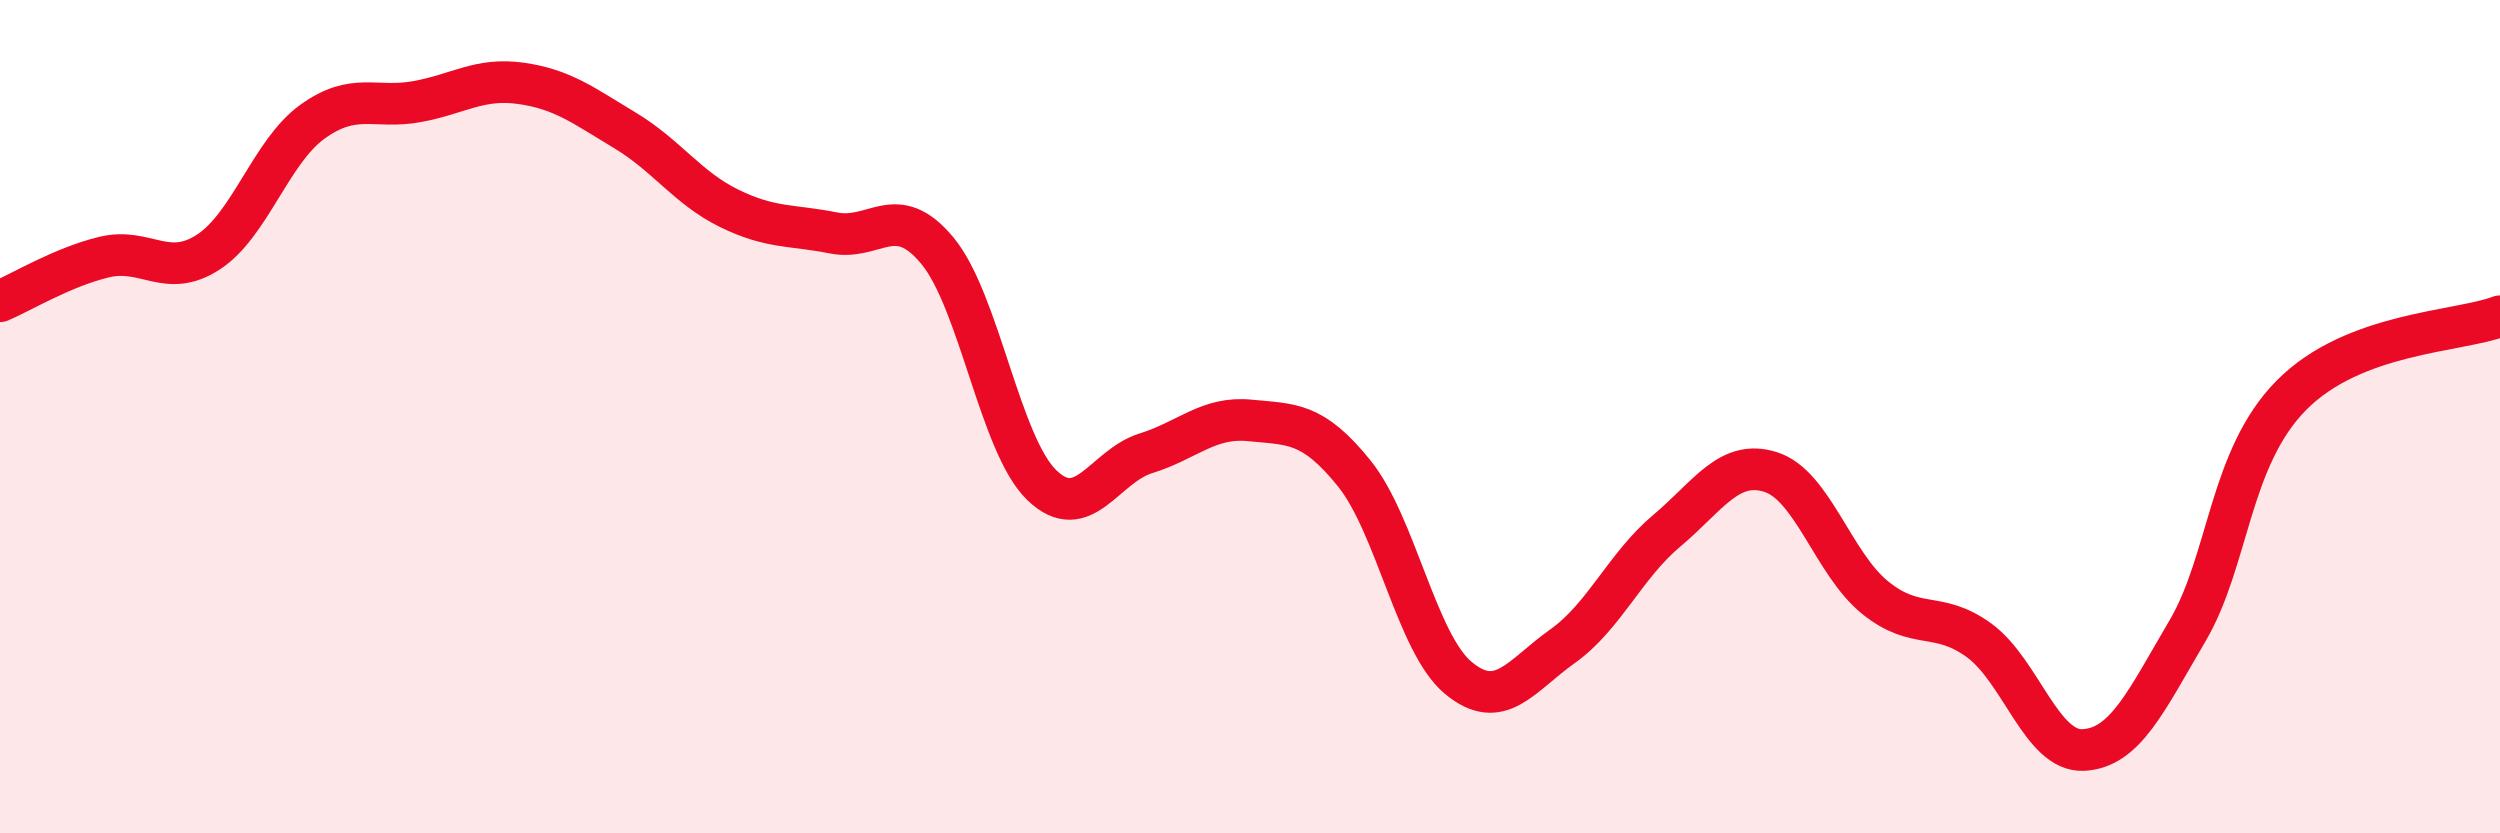
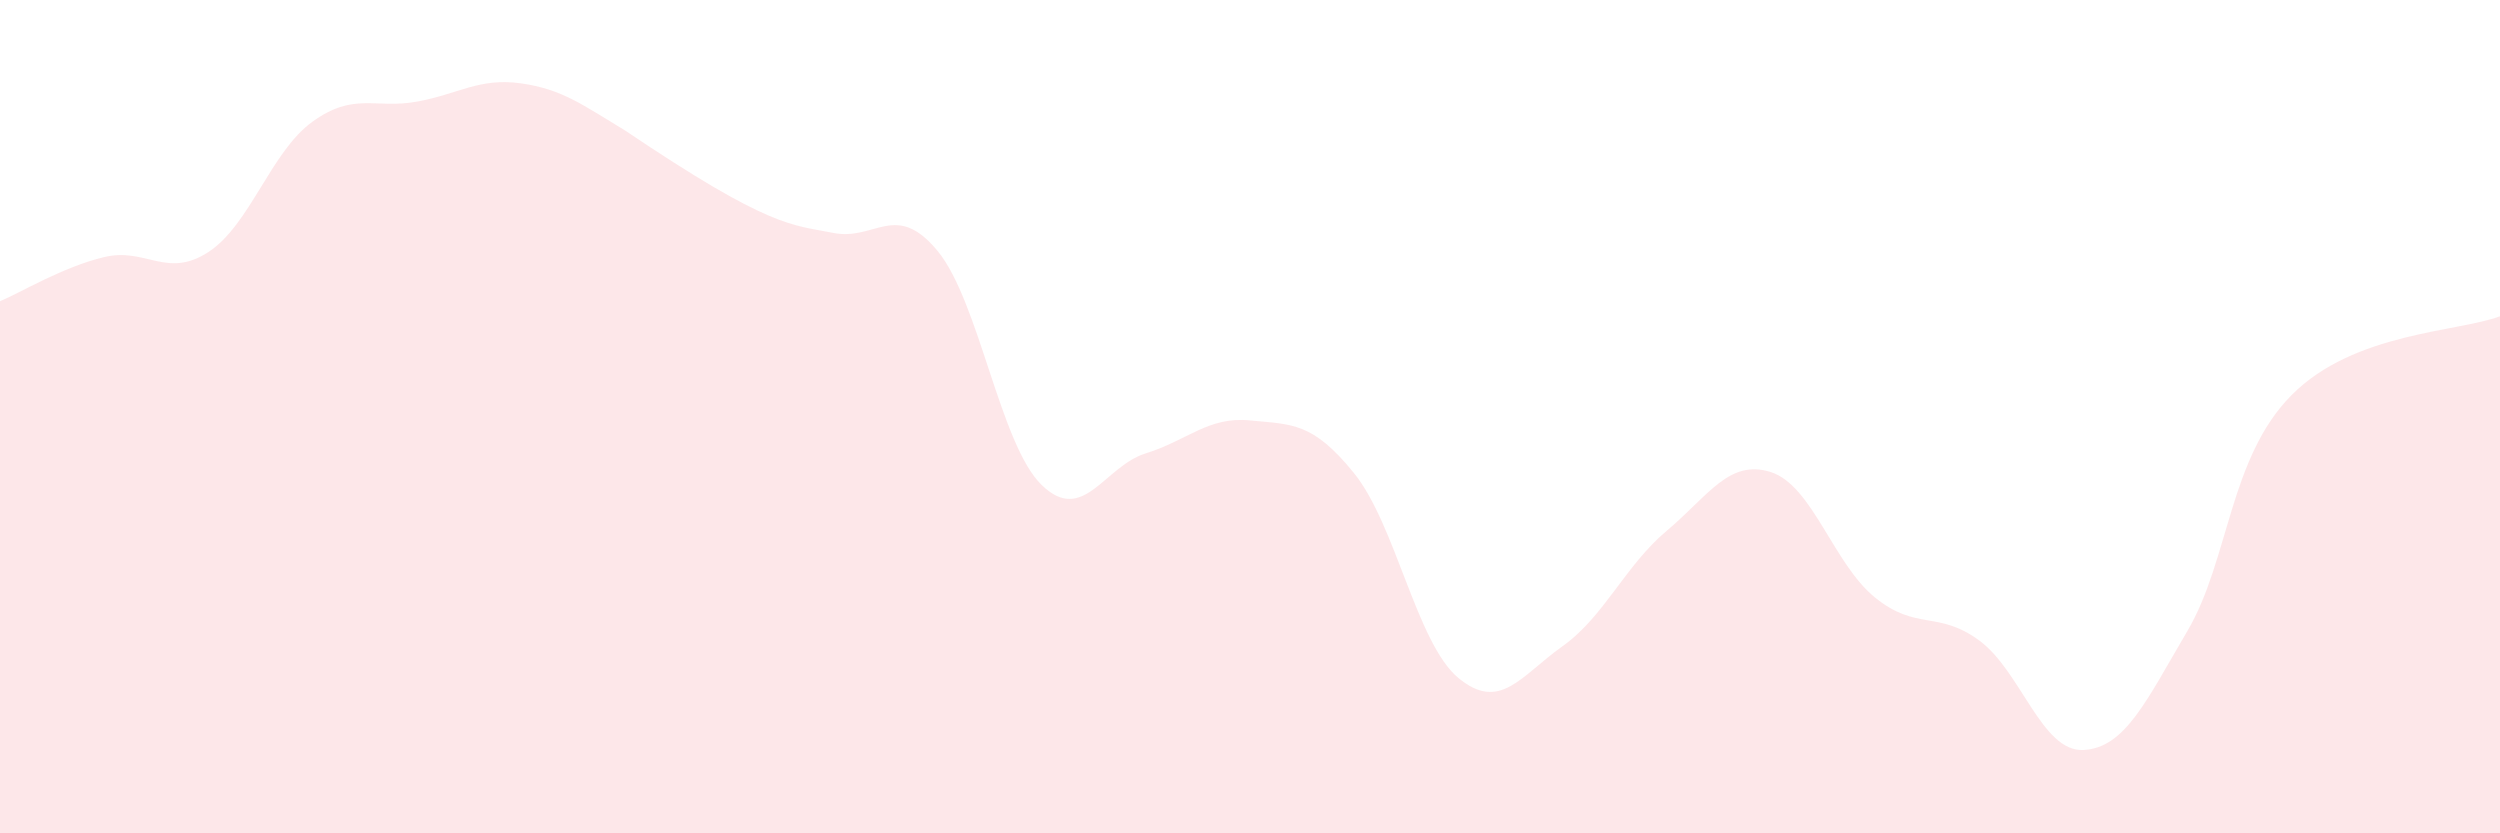
<svg xmlns="http://www.w3.org/2000/svg" width="60" height="20" viewBox="0 0 60 20">
-   <path d="M 0,7.23 C 0.5,7.02 1.5,6.41 2.5,6.17 C 3.5,5.93 4,6.7 5,6.05 C 6,5.4 6.5,3.64 7.5,2.92 C 8.5,2.2 9,2.62 10,2.44 C 11,2.26 11.5,1.86 12.5,2 C 13.5,2.14 14,2.53 15,3.13 C 16,3.73 16.5,4.51 17.5,5 C 18.5,5.49 19,5.39 20,5.59 C 21,5.79 21.5,4.81 22.5,6.02 C 23.5,7.23 24,10.67 25,11.64 C 26,12.61 26.5,11.19 27.5,10.88 C 28.5,10.57 29,9.99 30,10.09 C 31,10.19 31.5,10.12 32.5,11.36 C 33.5,12.6 34,15.44 35,16.27 C 36,17.1 36.5,16.22 37.5,15.51 C 38.5,14.8 39,13.58 40,12.74 C 41,11.9 41.5,11.01 42.5,11.33 C 43.5,11.65 44,13.53 45,14.34 C 46,15.15 46.5,14.64 47.5,15.37 C 48.5,16.1 49,18.05 50,18 C 51,17.95 51.5,16.84 52.5,15.14 C 53.5,13.44 53.5,10.99 55,9.48 C 56.5,7.97 59,7.97 60,7.59L60 20L0 20Z" fill="#EB0A25" opacity="0.1" stroke-linecap="round" stroke-linejoin="round" />
-   <path d="M 0,7.23 C 0.5,7.02 1.5,6.41 2.5,6.17 C 3.5,5.93 4,6.7 5,6.05 C 6,5.4 6.5,3.64 7.5,2.92 C 8.5,2.2 9,2.62 10,2.44 C 11,2.26 11.5,1.86 12.5,2 C 13.5,2.14 14,2.53 15,3.13 C 16,3.73 16.5,4.51 17.5,5 C 18.5,5.49 19,5.39 20,5.59 C 21,5.79 21.5,4.81 22.5,6.02 C 23.5,7.23 24,10.67 25,11.64 C 26,12.61 26.5,11.19 27.5,10.88 C 28.5,10.57 29,9.99 30,10.09 C 31,10.19 31.5,10.12 32.5,11.36 C 33.5,12.6 34,15.44 35,16.27 C 36,17.1 36.5,16.22 37.5,15.51 C 38.5,14.8 39,13.58 40,12.74 C 41,11.9 41.5,11.01 42.5,11.33 C 43.5,11.65 44,13.53 45,14.34 C 46,15.15 46.5,14.64 47.5,15.37 C 48.5,16.1 49,18.05 50,18 C 51,17.95 51.5,16.84 52.5,15.14 C 53.5,13.44 53.5,10.99 55,9.48 C 56.5,7.97 59,7.97 60,7.59" stroke="#EB0A25" stroke-width="1" fill="none" stroke-linecap="round" stroke-linejoin="round" />
+   <path d="M 0,7.23 C 0.5,7.02 1.5,6.41 2.5,6.17 C 3.5,5.93 4,6.7 5,6.05 C 6,5.4 6.5,3.64 7.5,2.92 C 8.5,2.2 9,2.62 10,2.44 C 11,2.26 11.5,1.86 12.5,2 C 13.5,2.14 14,2.53 15,3.13 C 18.5,5.49 19,5.39 20,5.59 C 21,5.79 21.5,4.81 22.5,6.02 C 23.5,7.23 24,10.67 25,11.64 C 26,12.61 26.5,11.19 27.5,10.88 C 28.5,10.57 29,9.99 30,10.09 C 31,10.19 31.5,10.12 32.5,11.36 C 33.5,12.6 34,15.44 35,16.27 C 36,17.1 36.5,16.22 37.5,15.51 C 38.5,14.8 39,13.58 40,12.74 C 41,11.9 41.5,11.01 42.5,11.33 C 43.5,11.65 44,13.53 45,14.34 C 46,15.15 46.5,14.64 47.5,15.37 C 48.5,16.1 49,18.05 50,18 C 51,17.95 51.5,16.84 52.5,15.14 C 53.5,13.44 53.5,10.99 55,9.48 C 56.5,7.97 59,7.97 60,7.59L60 20L0 20Z" fill="#EB0A25" opacity="0.1" stroke-linecap="round" stroke-linejoin="round" />
</svg>